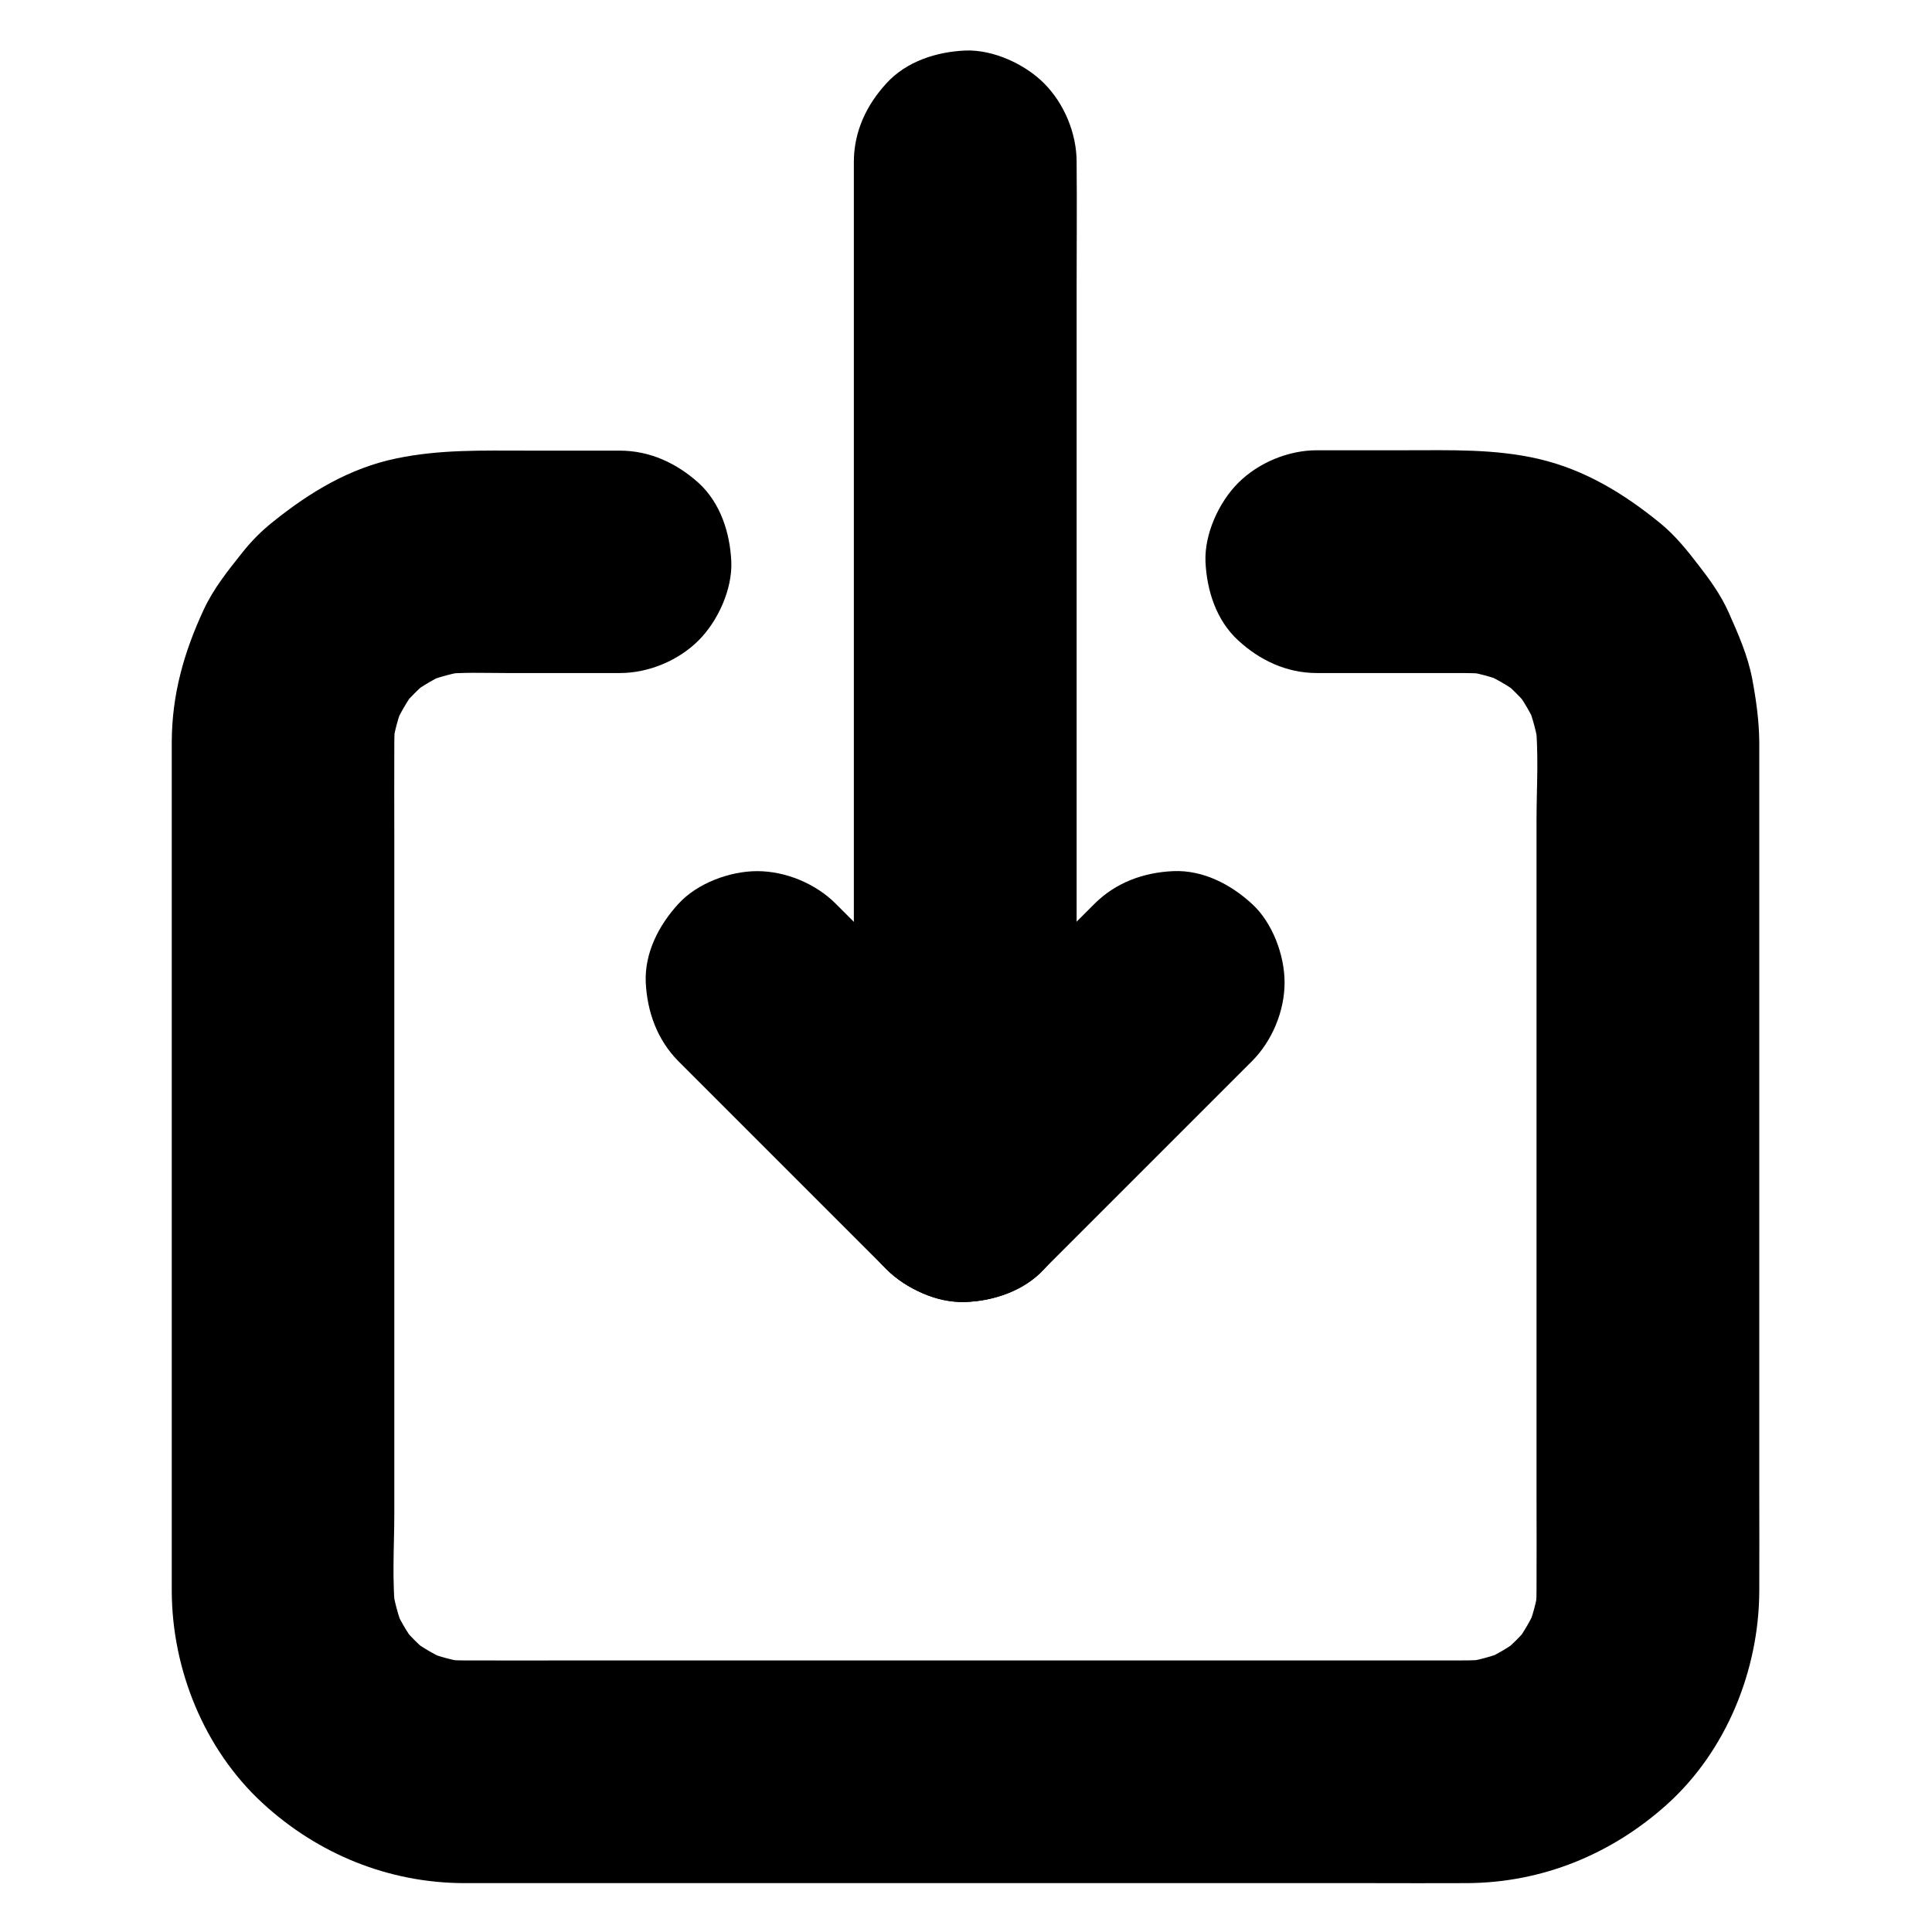
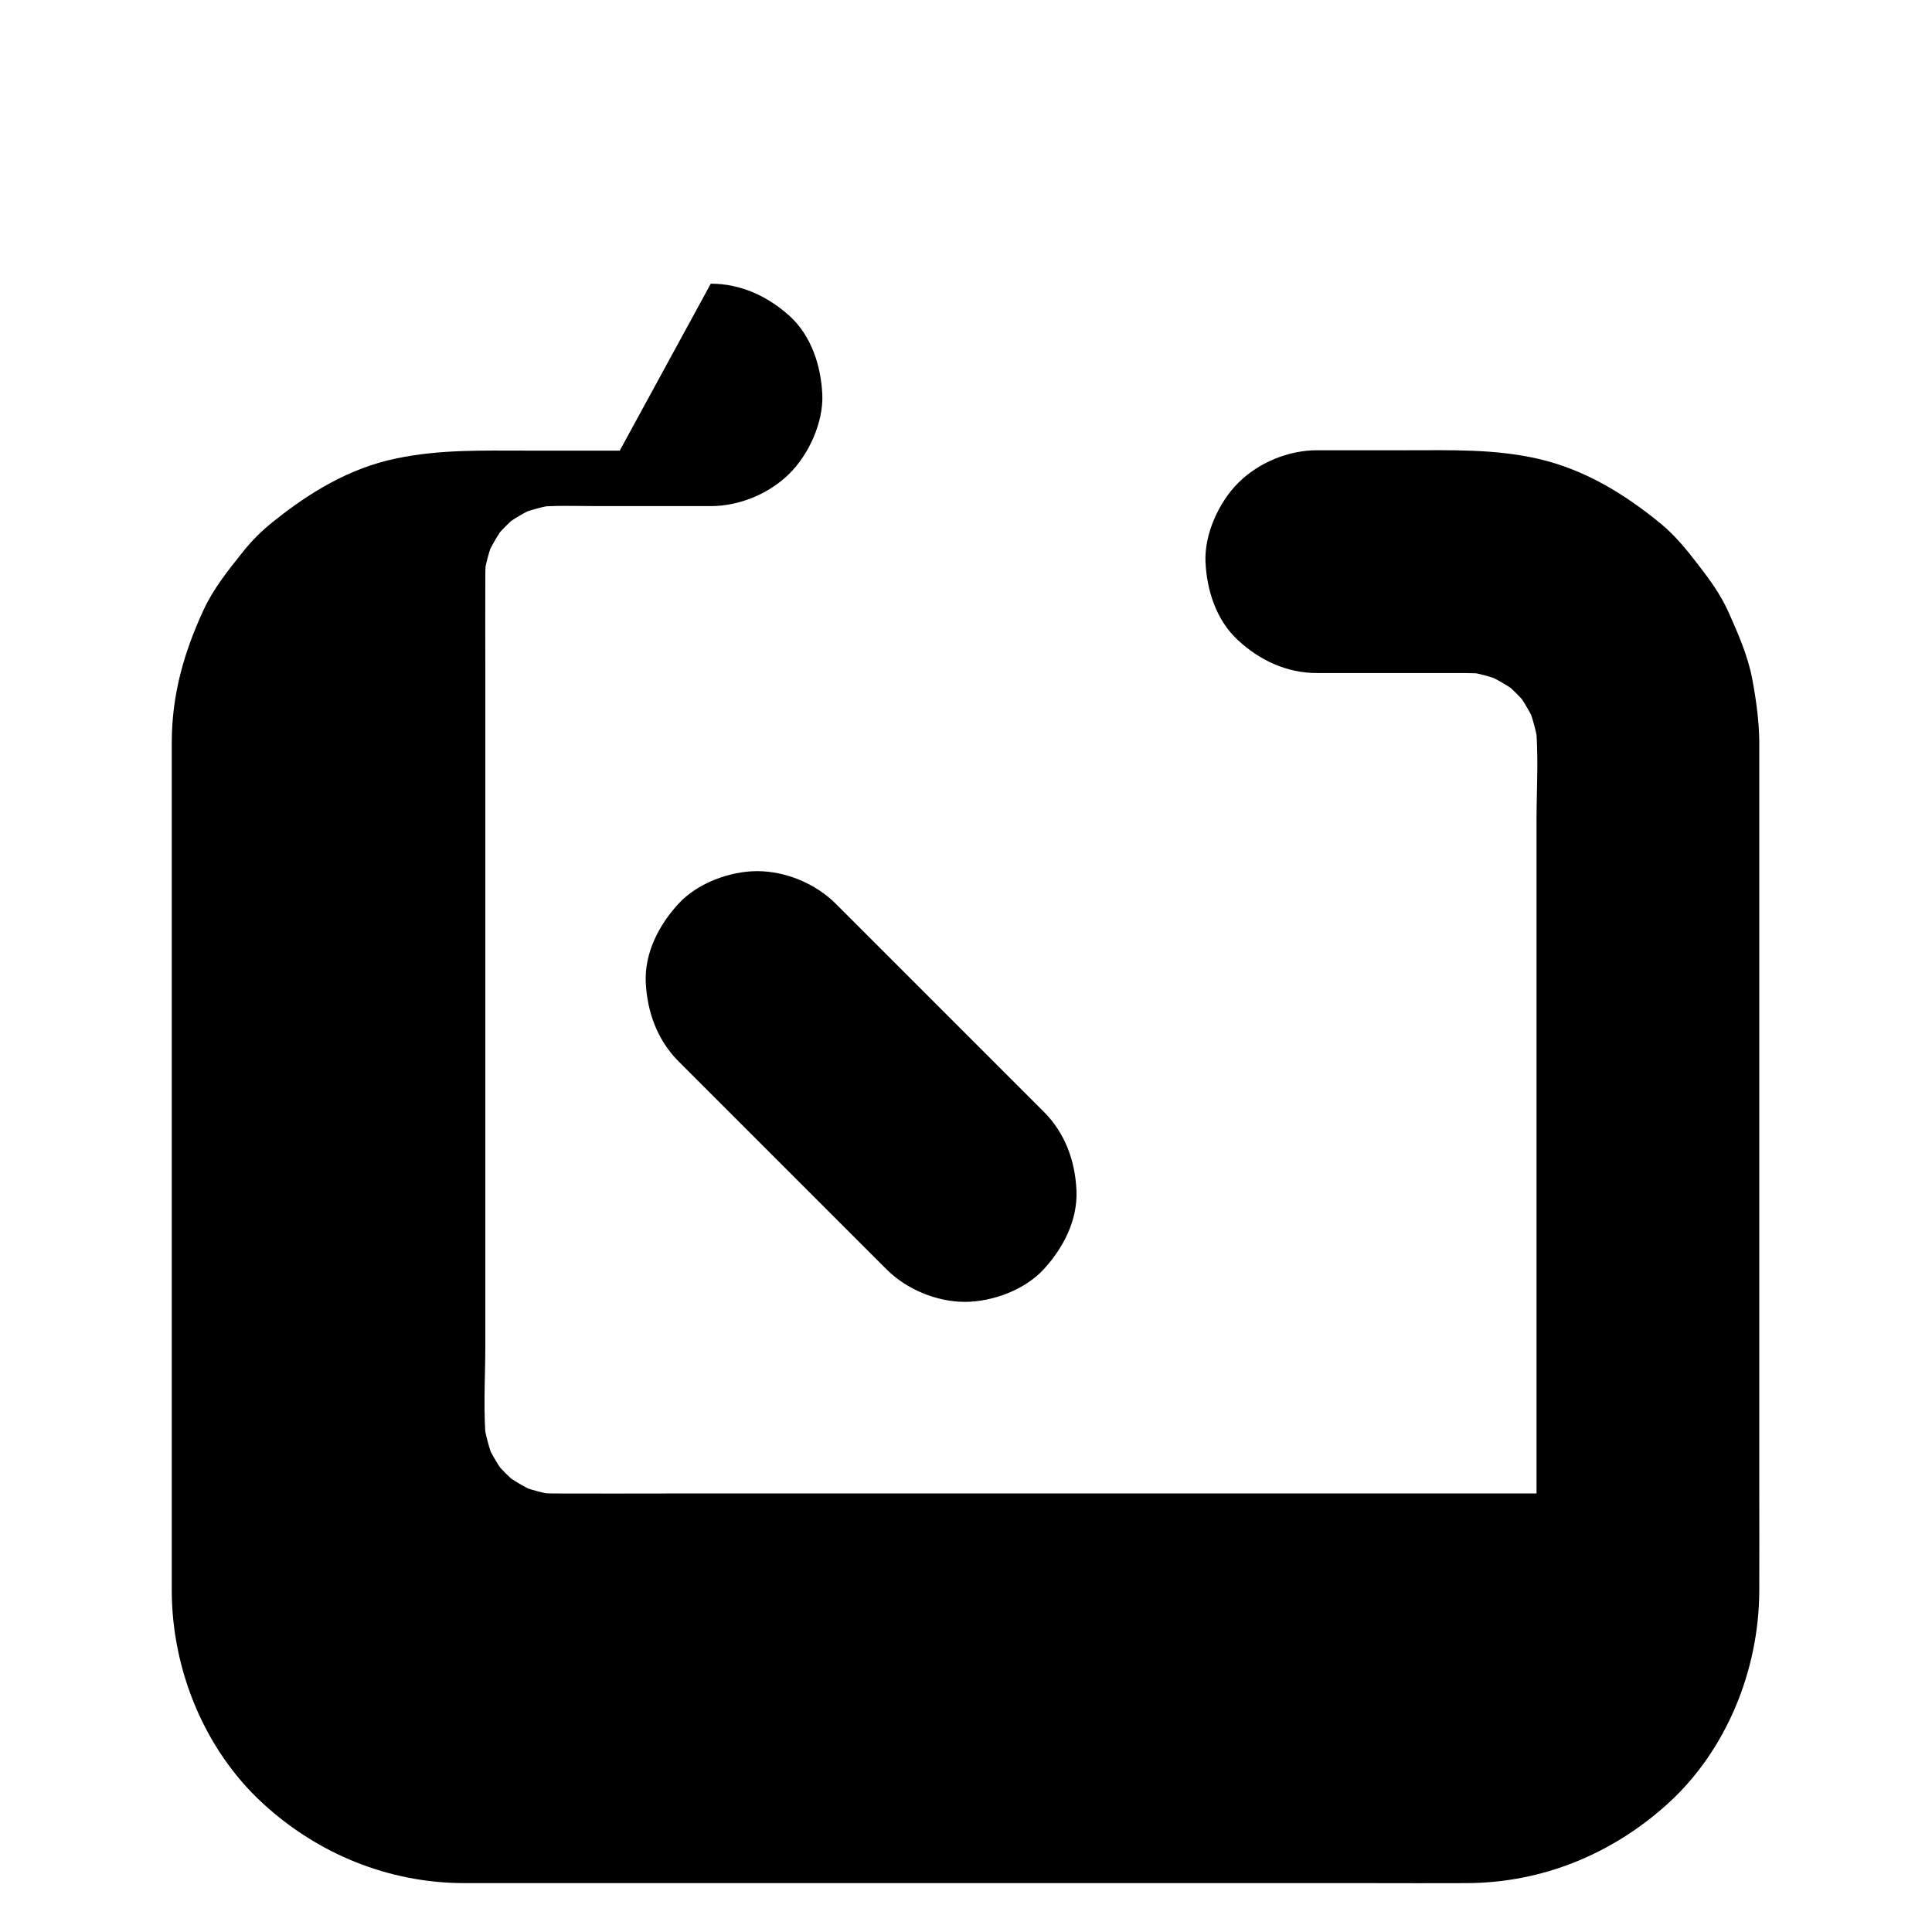
<svg xmlns="http://www.w3.org/2000/svg" fill="#000000" width="800px" height="800px" version="1.1" viewBox="144 144 512 512">
  <g>
    <path d="m323.79 425.24c16.137 16.137 32.227 32.227 48.363 48.363 2.262 2.262 4.477 4.477 6.742 6.742 5.363 5.363 13.285 8.66 20.859 8.66 7.231 0 15.891-3.199 20.859-8.66 5.164-5.609 9.004-12.988 8.66-20.859-0.344-7.824-3-15.203-8.66-20.859l-48.363-48.363c-2.262-2.262-4.477-4.477-6.742-6.742-5.363-5.363-13.285-8.66-20.859-8.66-7.231 0-15.891 3.199-20.859 8.66-5.164 5.609-9.004 12.988-8.66 20.859 0.395 7.82 3.051 15.203 8.66 20.859z" />
-     <path d="m434.05 383.52-55.105 55.105c-5.363 5.363-8.66 13.285-8.66 20.859 0 7.231 3.199 15.891 8.66 20.859 5.609 5.164 12.988 9.004 20.859 8.66 7.824-0.344 15.203-3 20.859-8.66l55.105-55.105c5.363-5.363 8.66-13.285 8.66-20.859 0-7.231-3.199-15.891-8.66-20.859-5.609-5.164-12.988-9.004-20.859-8.66-7.824 0.348-15.203 3.004-20.859 8.66z" />
-     <path d="m370.28 186.91v27.305 64.992 78.574 68.34c0 10.973-0.098 21.992 0 32.965v0.441c0 7.578 3.297 15.5 8.66 20.859 5.117 5.117 13.531 8.953 20.859 8.66 7.625-0.344 15.547-2.856 20.859-8.66 5.312-5.758 8.66-12.891 8.66-20.859v-27.305-64.992-78.574-68.34c0-10.973 0.098-21.992 0-32.965v-0.441c0-7.578-3.297-15.5-8.66-20.859-5.117-5.117-13.531-8.953-20.859-8.66-7.625 0.344-15.547 2.856-20.859 8.66-5.312 5.754-8.66 12.84-8.66 20.859z" />
-     <path d="m308.24 263.42h-24.699c-11.66 0-22.977-0.344-34.488 2.066-12.398 2.559-22.926 8.953-32.621 16.727-3.051 2.41-5.758 5.117-8.168 8.168-3.887 4.871-7.723 9.645-10.332 15.301-5.215 11.266-8.363 22.387-8.414 34.934v1.969 36.309 64.008 67.602 46.887 8.363c0.098 20.762 8.609 41.82 24.008 56.039 14.66 13.531 33.457 21.207 53.43 21.254h7.922 42.656 64.699 68.633 56.039c8.609 0 17.27 0.051 25.879 0 19.875-0.098 38.277-7.625 52.988-20.859 15.695-14.121 24.355-35.523 24.453-56.434 0.051-9.102 0-18.203 0-27.305v-60.121-68.633-53.531-13.531-2.066c-0.051-5.559-0.836-11.168-1.871-16.68-1.18-6.199-3.738-11.957-6.297-17.711-2.066-4.574-4.871-8.461-7.922-12.398-3.102-4.035-6.148-7.824-10.086-11.07-9.645-7.871-20.074-14.27-32.422-17.121-11.609-2.656-23.172-2.262-34.98-2.262h-23.664c-7.578 0-15.5 3.297-20.859 8.66-5.117 5.117-8.953 13.531-8.66 20.859 0.344 7.625 2.856 15.547 8.66 20.859 5.758 5.312 12.891 8.66 20.859 8.66h37.047c3.051 0 6.051 0 9.102 0.395-2.609-0.344-5.215-0.688-7.871-1.031 4.184 0.59 8.215 1.625 12.102 3.246-2.363-0.984-4.723-1.969-7.035-2.953 3.789 1.625 7.332 3.641 10.629 6.102-1.969-1.523-3.984-3.102-5.953-4.625 3.394 2.609 6.445 5.656 9.055 9.055-1.523-1.969-3.102-3.984-4.625-5.953 2.461 3.297 4.527 6.84 6.102 10.629-0.984-2.363-1.969-4.723-2.953-7.035 1.574 3.887 2.656 7.969 3.246 12.102-0.344-2.609-0.688-5.215-1.031-7.871 1.082 8.855 0.395 18.105 0.395 26.961v54.316 66.914 57.172c0 8.66 0.051 17.32 0 25.93 0 2.066-0.148 4.133-0.395 6.25 0.344-2.609 0.688-5.215 1.031-7.871-0.59 4.184-1.625 8.215-3.246 12.102 0.984-2.363 1.969-4.723 2.953-7.035-1.625 3.789-3.641 7.332-6.102 10.629 1.523-1.969 3.102-3.984 4.625-5.953-2.609 3.394-5.656 6.445-9.055 9.055 1.969-1.523 3.984-3.102 5.953-4.625-3.297 2.461-6.84 4.527-10.629 6.102 2.363-0.984 4.723-1.969 7.035-2.953-3.887 1.574-7.969 2.656-12.102 3.246 2.609-0.344 5.215-0.688 7.871-1.031-3.984 0.492-8.02 0.395-12.055 0.395h-18.895-64.355-78.574-67.453c-10.332 0-20.664 0.051-30.945 0-2.117 0-4.184-0.148-6.297-0.395 2.609 0.344 5.215 0.688 7.871 1.031-4.184-0.59-8.215-1.625-12.102-3.246 2.363 0.984 4.723 1.969 7.035 2.953-3.789-1.625-7.332-3.641-10.629-6.102 1.969 1.523 3.984 3.102 5.953 4.625-3.394-2.609-6.445-5.656-9.055-9.055 1.523 1.969 3.102 3.984 4.625 5.953-2.461-3.297-4.527-6.84-6.102-10.629 0.984 2.363 1.969 4.723 2.953 7.035-1.574-3.887-2.656-7.969-3.246-12.102 0.344 2.609 0.688 5.215 1.031 7.871-1.082-8.855-0.395-18.105-0.395-26.961v-54.316-66.914-57.172c0-8.66-0.051-17.32 0-25.93 0-2.066 0.148-4.133 0.395-6.25-0.344 2.609-0.688 5.215-1.031 7.871 0.59-4.184 1.625-8.215 3.246-12.102-0.984 2.363-1.969 4.723-2.953 7.035 1.625-3.789 3.641-7.332 6.102-10.629-1.523 1.969-3.102 3.984-4.625 5.953 2.609-3.394 5.656-6.445 9.055-9.055-1.969 1.523-3.984 3.102-5.953 4.625 3.297-2.461 6.84-4.527 10.629-6.102-2.363 0.984-4.723 1.969-7.035 2.953 3.887-1.574 7.969-2.656 12.102-3.246-2.609 0.344-5.215 0.688-7.871 1.031 5.805-0.688 11.809-0.395 17.664-0.395h24.207 5.856c7.578 0 15.5-3.297 20.859-8.66 5.117-5.117 8.953-13.531 8.66-20.859-0.344-7.625-2.856-15.547-8.66-20.859-5.801-5.215-12.883-8.562-20.902-8.562z" />
+     <path d="m308.24 263.42h-24.699c-11.66 0-22.977-0.344-34.488 2.066-12.398 2.559-22.926 8.953-32.621 16.727-3.051 2.41-5.758 5.117-8.168 8.168-3.887 4.871-7.723 9.645-10.332 15.301-5.215 11.266-8.363 22.387-8.414 34.934v1.969 36.309 64.008 67.602 46.887 8.363c0.098 20.762 8.609 41.82 24.008 56.039 14.66 13.531 33.457 21.207 53.43 21.254h7.922 42.656 64.699 68.633 56.039c8.609 0 17.27 0.051 25.879 0 19.875-0.098 38.277-7.625 52.988-20.859 15.695-14.121 24.355-35.523 24.453-56.434 0.051-9.102 0-18.203 0-27.305v-60.121-68.633-53.531-13.531-2.066c-0.051-5.559-0.836-11.168-1.871-16.68-1.18-6.199-3.738-11.957-6.297-17.711-2.066-4.574-4.871-8.461-7.922-12.398-3.102-4.035-6.148-7.824-10.086-11.07-9.645-7.871-20.074-14.27-32.422-17.121-11.609-2.656-23.172-2.262-34.98-2.262h-23.664c-7.578 0-15.5 3.297-20.859 8.66-5.117 5.117-8.953 13.531-8.66 20.859 0.344 7.625 2.856 15.547 8.66 20.859 5.758 5.312 12.891 8.66 20.859 8.66h37.047c3.051 0 6.051 0 9.102 0.395-2.609-0.344-5.215-0.688-7.871-1.031 4.184 0.59 8.215 1.625 12.102 3.246-2.363-0.984-4.723-1.969-7.035-2.953 3.789 1.625 7.332 3.641 10.629 6.102-1.969-1.523-3.984-3.102-5.953-4.625 3.394 2.609 6.445 5.656 9.055 9.055-1.523-1.969-3.102-3.984-4.625-5.953 2.461 3.297 4.527 6.84 6.102 10.629-0.984-2.363-1.969-4.723-2.953-7.035 1.574 3.887 2.656 7.969 3.246 12.102-0.344-2.609-0.688-5.215-1.031-7.871 1.082 8.855 0.395 18.105 0.395 26.961v54.316 66.914 57.172h-18.895-64.355-78.574-67.453c-10.332 0-20.664 0.051-30.945 0-2.117 0-4.184-0.148-6.297-0.395 2.609 0.344 5.215 0.688 7.871 1.031-4.184-0.59-8.215-1.625-12.102-3.246 2.363 0.984 4.723 1.969 7.035 2.953-3.789-1.625-7.332-3.641-10.629-6.102 1.969 1.523 3.984 3.102 5.953 4.625-3.394-2.609-6.445-5.656-9.055-9.055 1.523 1.969 3.102 3.984 4.625 5.953-2.461-3.297-4.527-6.84-6.102-10.629 0.984 2.363 1.969 4.723 2.953 7.035-1.574-3.887-2.656-7.969-3.246-12.102 0.344 2.609 0.688 5.215 1.031 7.871-1.082-8.855-0.395-18.105-0.395-26.961v-54.316-66.914-57.172c0-8.66-0.051-17.32 0-25.93 0-2.066 0.148-4.133 0.395-6.25-0.344 2.609-0.688 5.215-1.031 7.871 0.59-4.184 1.625-8.215 3.246-12.102-0.984 2.363-1.969 4.723-2.953 7.035 1.625-3.789 3.641-7.332 6.102-10.629-1.523 1.969-3.102 3.984-4.625 5.953 2.609-3.394 5.656-6.445 9.055-9.055-1.969 1.523-3.984 3.102-5.953 4.625 3.297-2.461 6.84-4.527 10.629-6.102-2.363 0.984-4.723 1.969-7.035 2.953 3.887-1.574 7.969-2.656 12.102-3.246-2.609 0.344-5.215 0.688-7.871 1.031 5.805-0.688 11.809-0.395 17.664-0.395h24.207 5.856c7.578 0 15.5-3.297 20.859-8.66 5.117-5.117 8.953-13.531 8.66-20.859-0.344-7.625-2.856-15.547-8.66-20.859-5.801-5.215-12.883-8.562-20.902-8.562z" />
  </g>
</svg>